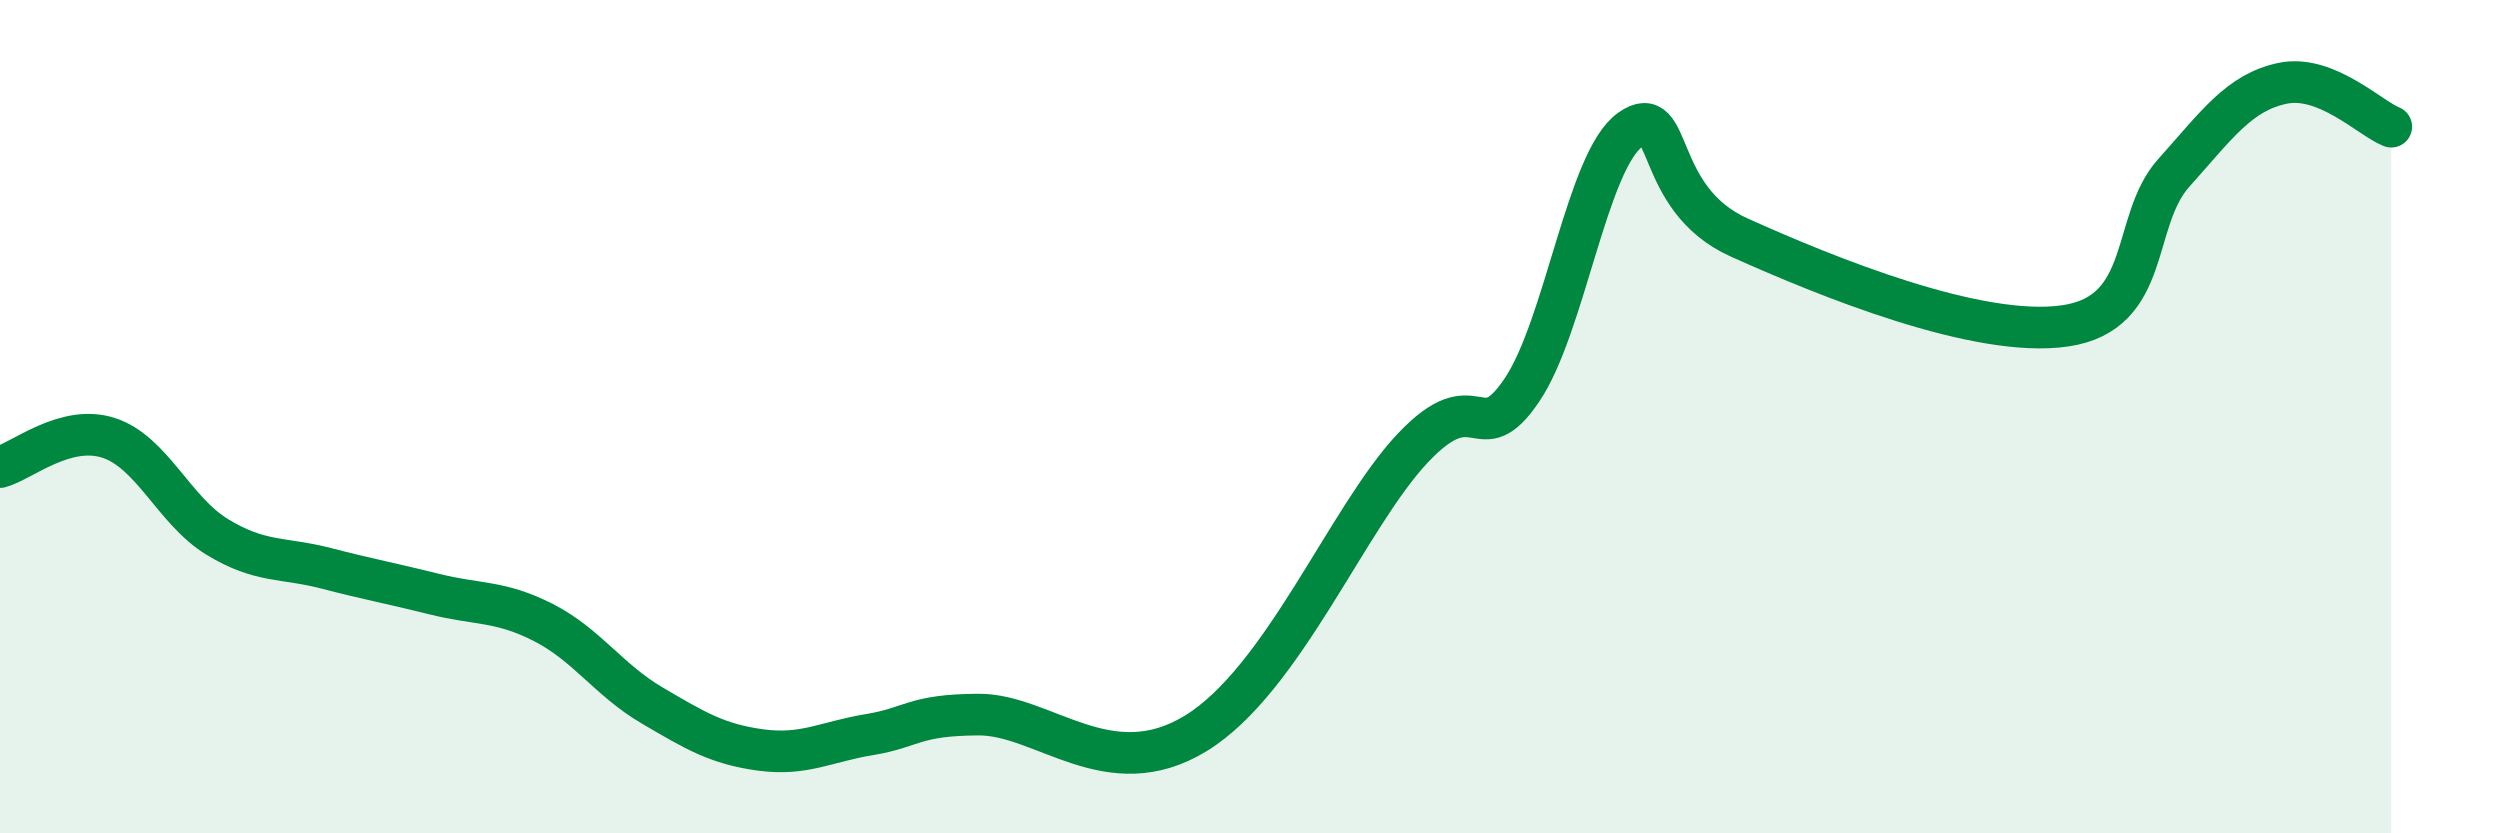
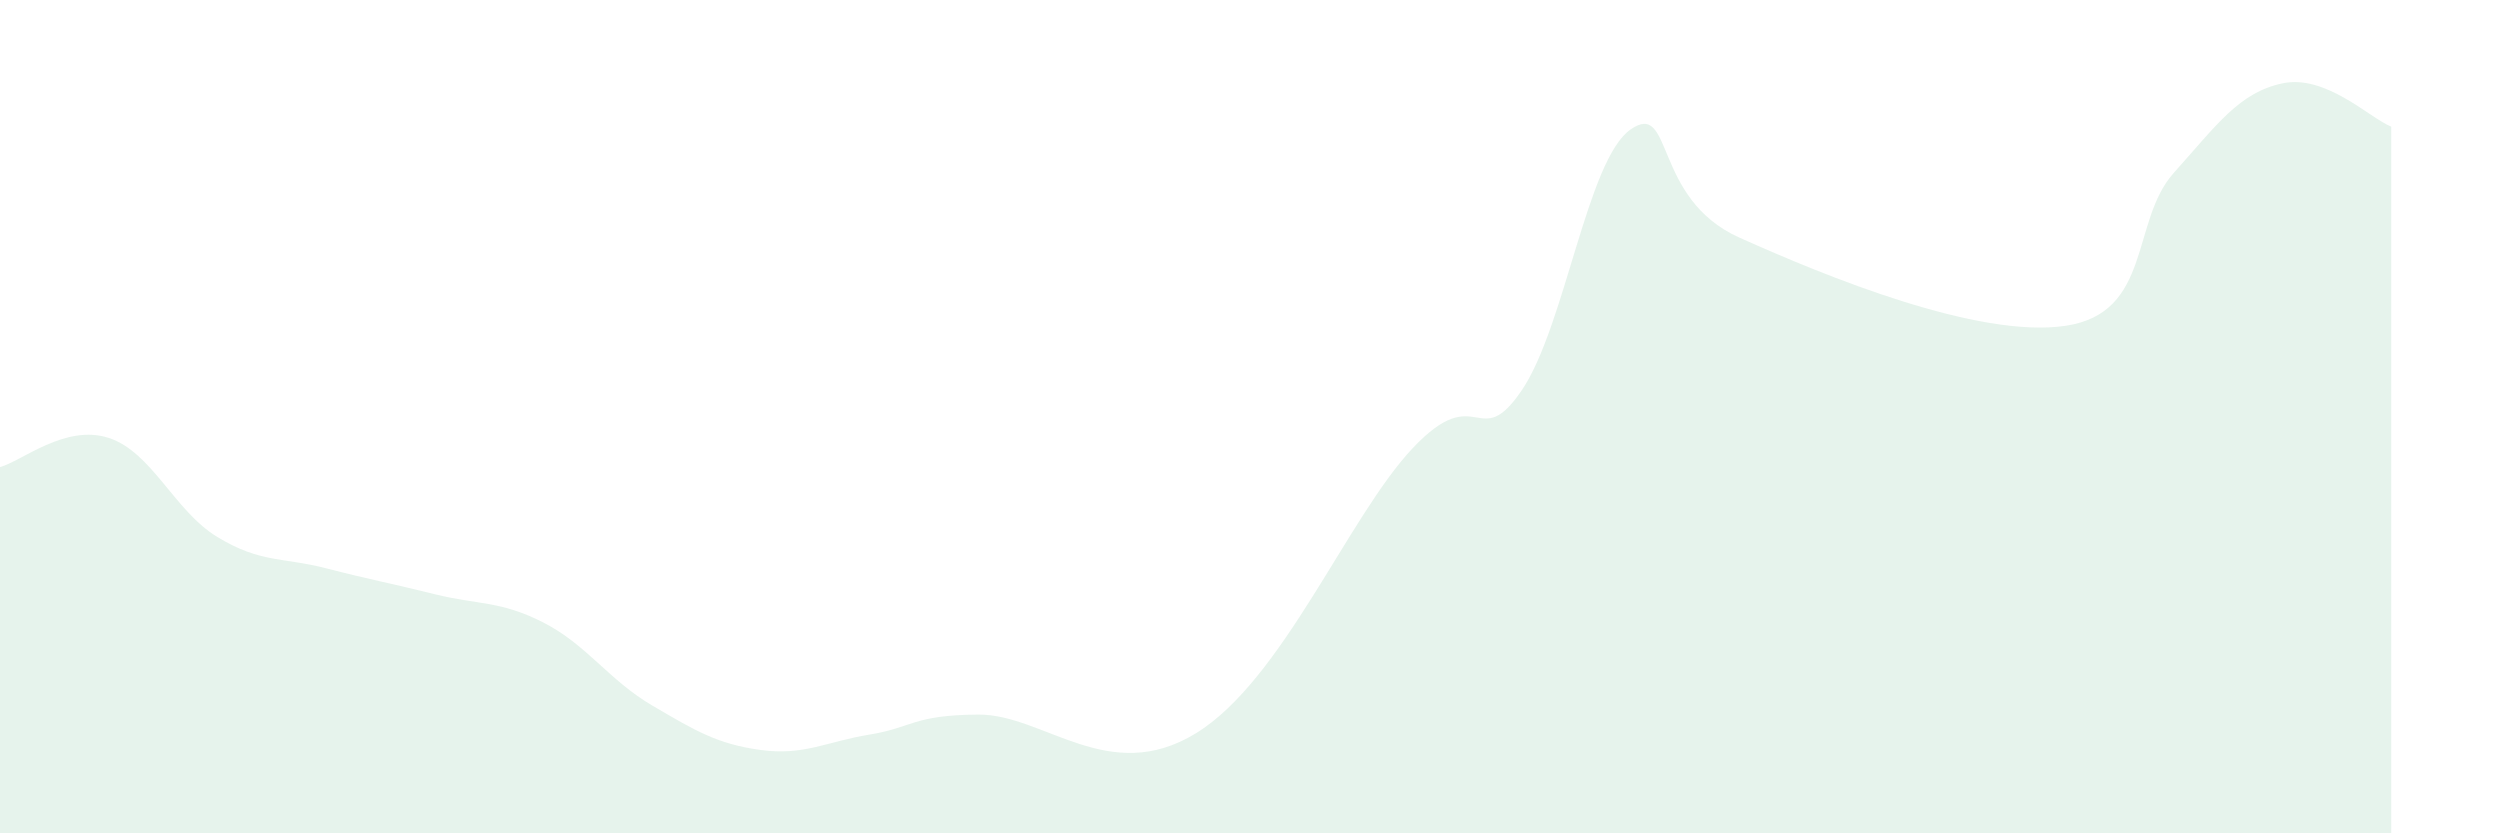
<svg xmlns="http://www.w3.org/2000/svg" width="60" height="20" viewBox="0 0 60 20">
-   <path d="M 0,11.21 C 0.52,11.07 1.57,10.17 2.61,10.51 C 3.65,10.85 4.18,12.26 5.22,12.89 C 6.26,13.52 6.79,13.37 7.83,13.64 C 8.87,13.91 9.39,14 10.43,14.26 C 11.47,14.52 12,14.41 13.04,14.94 C 14.08,15.47 14.61,16.32 15.65,16.93 C 16.69,17.54 17.22,17.86 18.26,18 C 19.3,18.14 19.83,17.8 20.87,17.63 C 21.91,17.46 21.91,17.16 23.48,17.15 C 25.05,17.14 26.61,18.88 28.7,17.6 C 30.79,16.32 32.35,12.4 33.91,10.75 C 35.47,9.1 35.48,10.9 36.52,9.37 C 37.56,7.84 38.09,3.84 39.13,3.11 C 40.17,2.38 39.65,4.76 41.74,5.7 C 43.83,6.64 47.48,8.13 49.57,7.82 C 51.66,7.51 51.13,5.31 52.17,4.15 C 53.21,2.99 53.74,2.22 54.78,2 C 55.82,1.78 56.87,2.83 57.39,3.04L57.39 20L0 20Z" fill="#008740" opacity="0.1" stroke-linecap="round" stroke-linejoin="round" />
-   <path d="M 0,11.21 C 0.52,11.07 1.57,10.17 2.61,10.51 C 3.65,10.85 4.18,12.26 5.22,12.89 C 6.26,13.52 6.79,13.37 7.83,13.64 C 8.87,13.91 9.39,14 10.43,14.26 C 11.47,14.52 12,14.41 13.04,14.94 C 14.08,15.47 14.61,16.32 15.65,16.93 C 16.69,17.54 17.22,17.86 18.26,18 C 19.3,18.14 19.83,17.8 20.87,17.63 C 21.91,17.46 21.91,17.16 23.48,17.15 C 25.05,17.14 26.61,18.88 28.7,17.6 C 30.79,16.32 32.35,12.4 33.91,10.75 C 35.47,9.1 35.48,10.9 36.52,9.37 C 37.56,7.84 38.09,3.84 39.13,3.11 C 40.17,2.38 39.65,4.76 41.74,5.7 C 43.83,6.64 47.48,8.13 49.57,7.82 C 51.66,7.51 51.13,5.31 52.17,4.15 C 53.21,2.99 53.74,2.22 54.78,2 C 55.82,1.78 56.87,2.83 57.39,3.04" stroke="#008740" stroke-width="1" fill="none" stroke-linecap="round" stroke-linejoin="round" />
+   <path d="M 0,11.21 C 0.52,11.07 1.57,10.17 2.61,10.51 C 3.65,10.85 4.18,12.26 5.22,12.89 C 6.26,13.52 6.79,13.37 7.83,13.64 C 8.87,13.91 9.39,14 10.43,14.26 C 11.47,14.52 12,14.41 13.04,14.94 C 14.08,15.47 14.61,16.32 15.65,16.93 C 16.69,17.54 17.22,17.86 18.26,18 C 19.3,18.14 19.83,17.8 20.87,17.63 C 21.91,17.46 21.91,17.16 23.48,17.15 C 25.05,17.14 26.61,18.88 28.7,17.6 C 30.79,16.32 32.35,12.4 33.91,10.75 C 35.47,9.1 35.48,10.9 36.52,9.37 C 37.56,7.84 38.09,3.84 39.13,3.11 C 40.17,2.38 39.65,4.76 41.74,5.7 C 43.83,6.64 47.48,8.13 49.57,7.82 C 51.66,7.51 51.13,5.31 52.17,4.15 C 53.21,2.99 53.74,2.22 54.78,2 C 55.82,1.78 56.87,2.83 57.39,3.04L57.39 20L0 20" fill="#008740" opacity="0.1" stroke-linecap="round" stroke-linejoin="round" />
</svg>